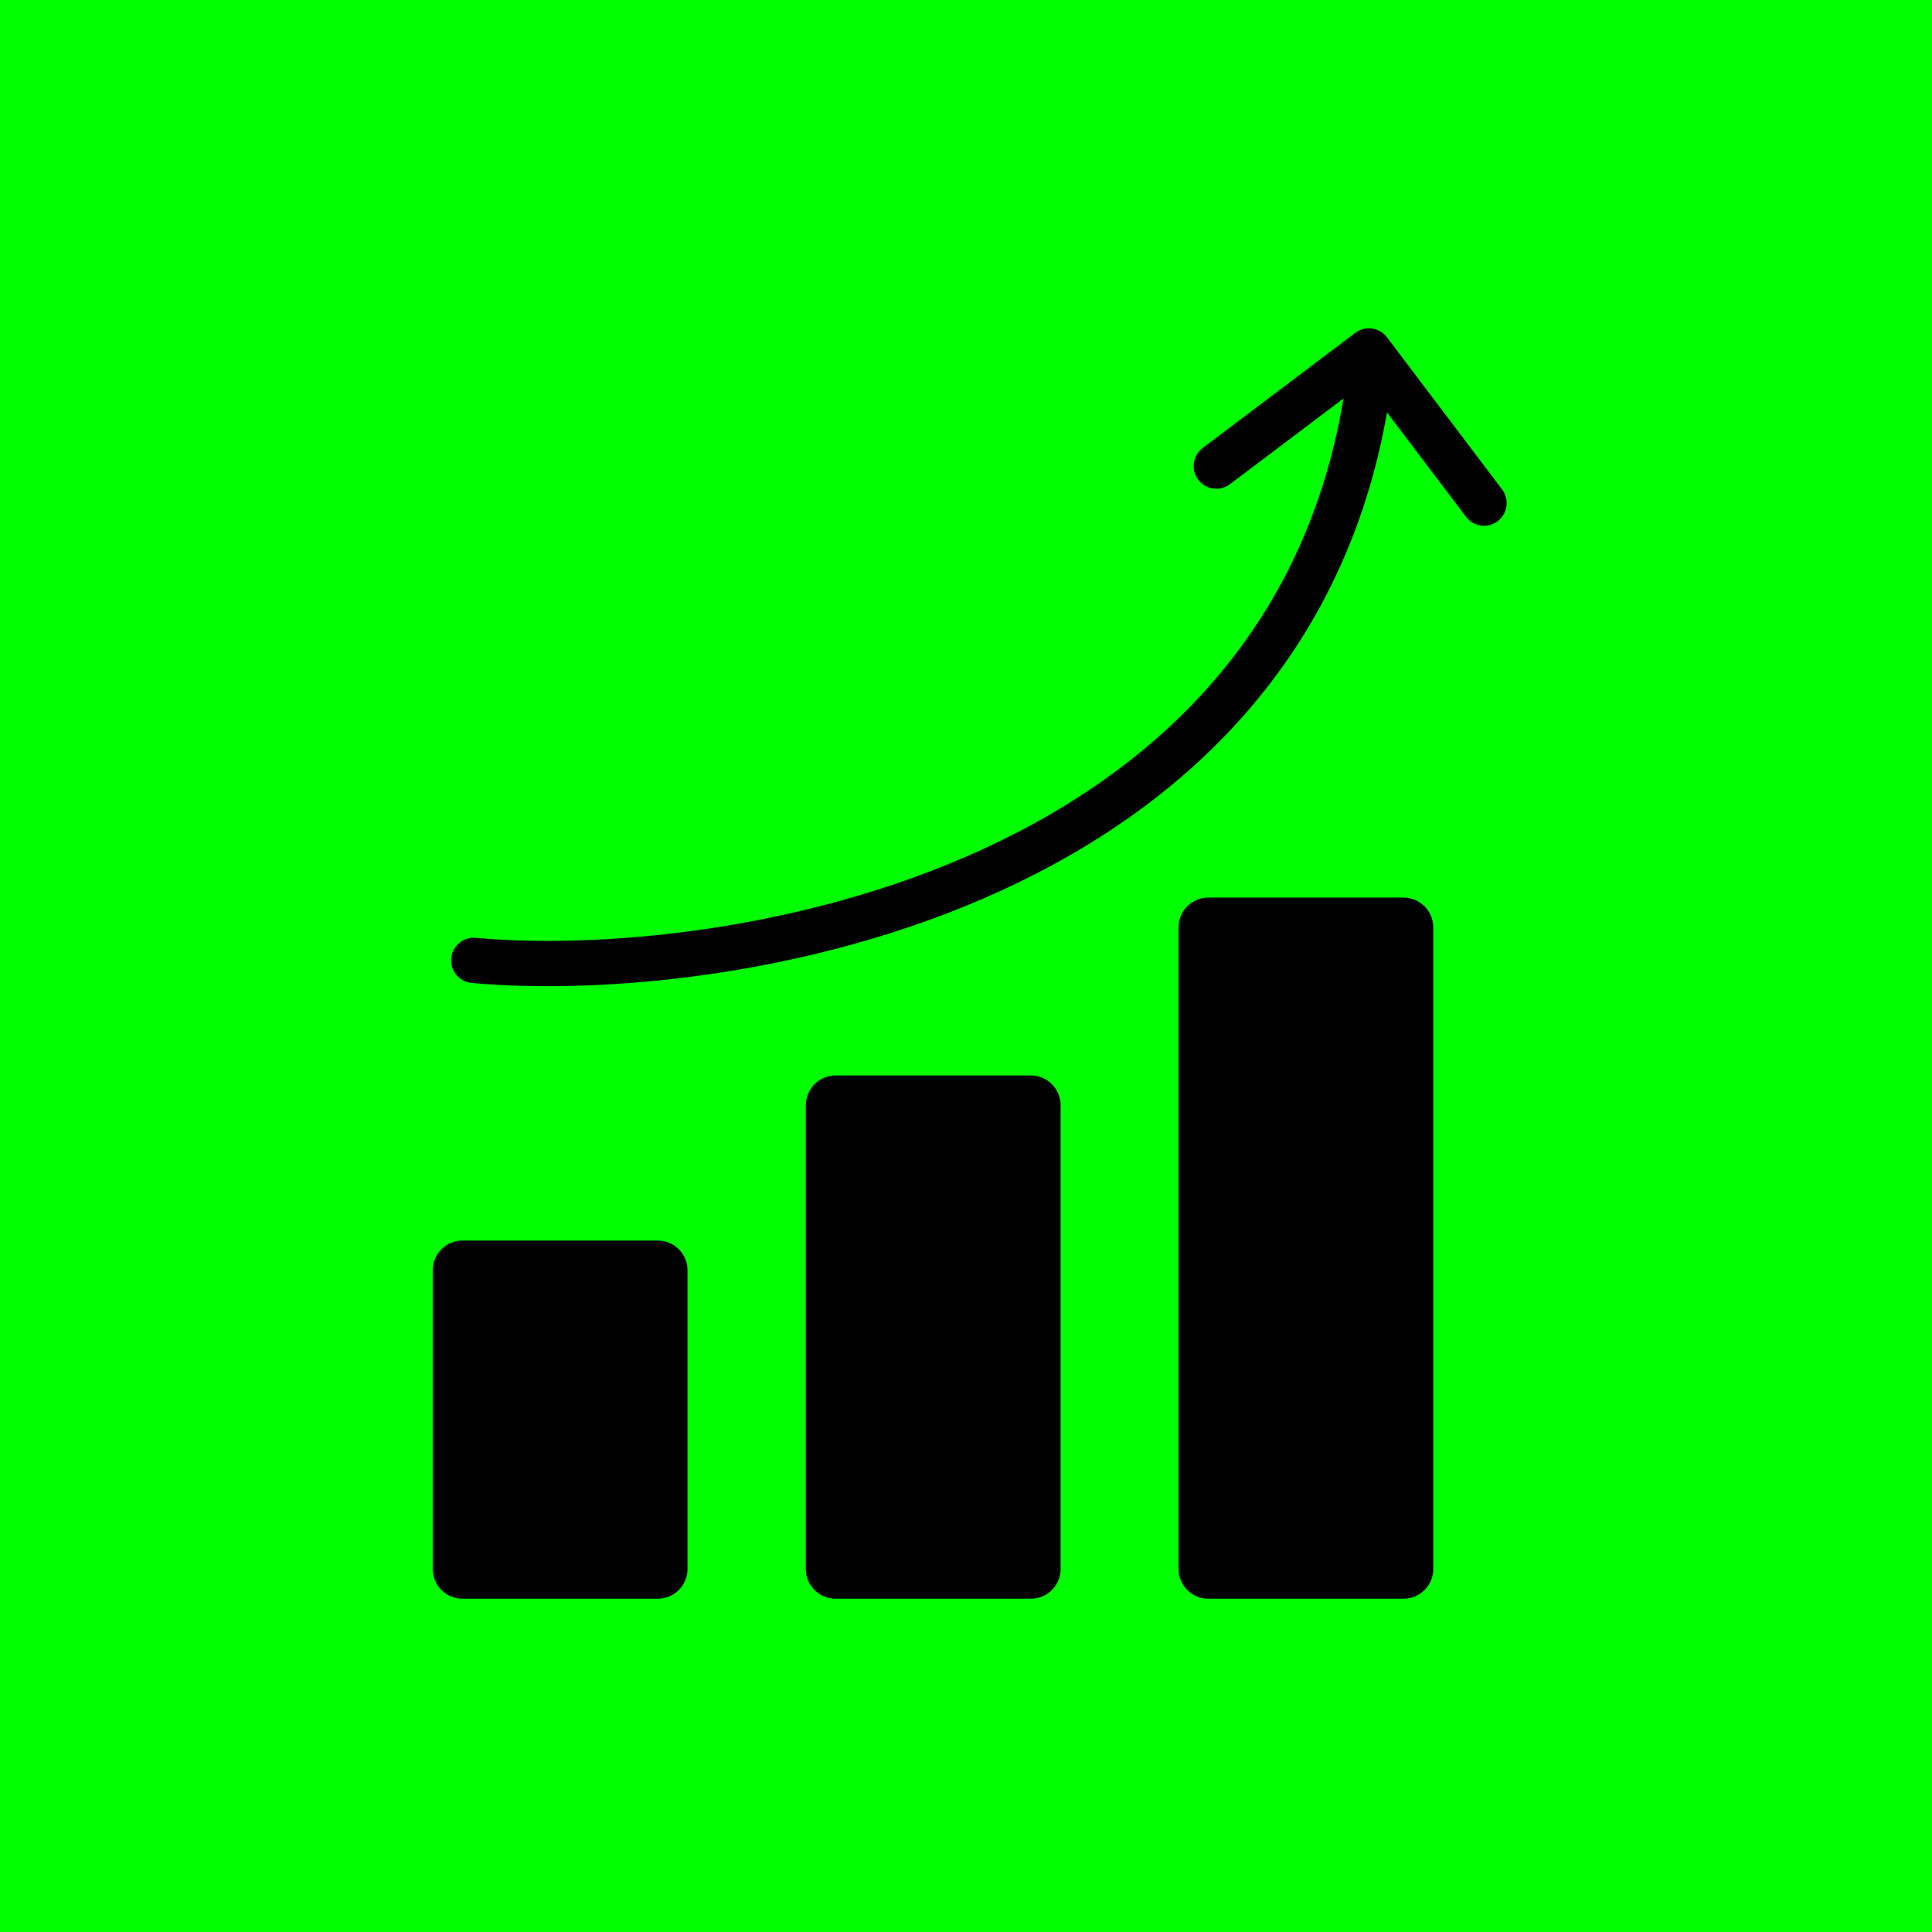
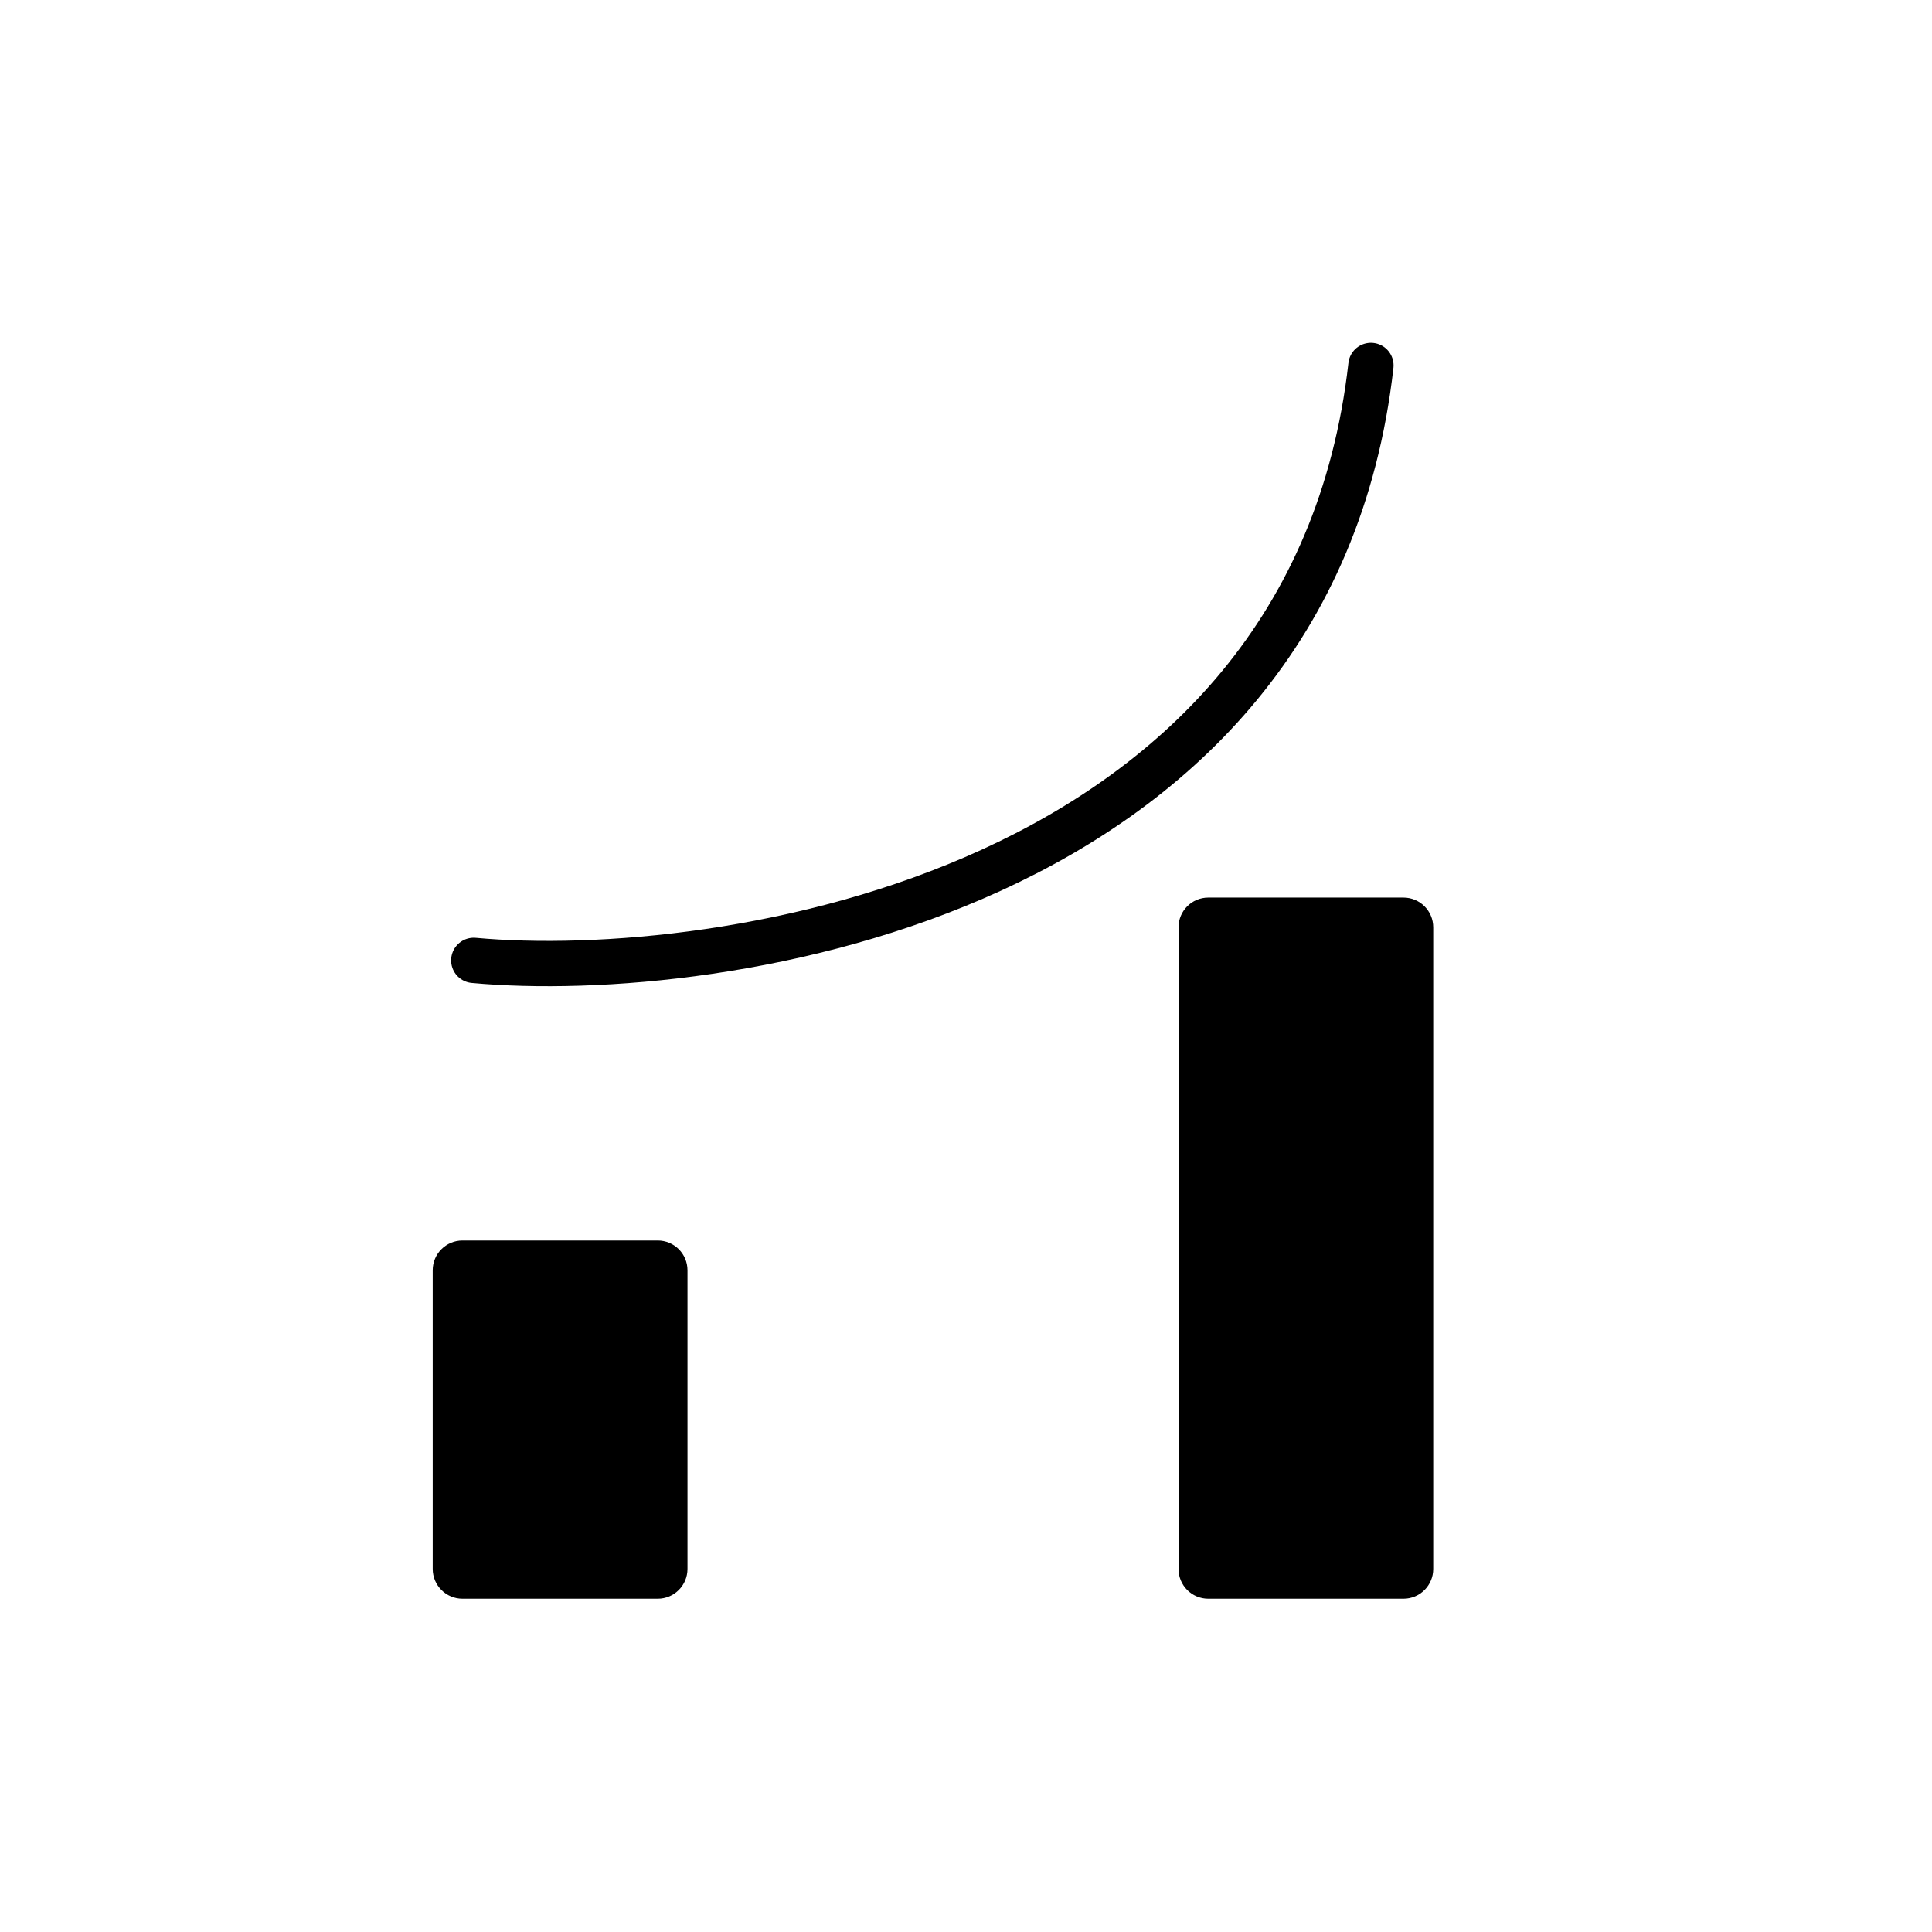
<svg xmlns="http://www.w3.org/2000/svg" width="32" height="32" viewBox="0 0 32 32" fill="none">
-   <rect width="32" height="32" fill="#00FF00" />
  <path d="M10.894 20.547H7.66C7.388 20.547 7.167 20.767 7.167 21.04V25.987C7.167 26.259 7.388 26.48 7.66 26.48H10.894C11.166 26.48 11.387 26.259 11.387 25.987V21.04C11.387 20.767 11.166 20.547 10.894 20.547Z" fill="black" />
-   <path d="M17.073 17.813H13.84C13.568 17.813 13.347 18.034 13.347 18.307V25.987C13.347 26.259 13.568 26.48 13.84 26.48H17.073C17.346 26.48 17.567 26.259 17.567 25.987V18.307C17.567 18.034 17.346 17.813 17.073 17.813Z" fill="black" />
  <path d="M23.246 14.867H20.013C19.74 14.867 19.52 15.088 19.52 15.36V25.987C19.52 26.259 19.74 26.48 20.013 26.48H23.246C23.519 26.48 23.739 26.259 23.739 25.987V15.36C23.739 15.088 23.519 14.867 23.246 14.867Z" fill="black" />
-   <path d="M20.146 7.72L22.673 5.813L24.58 8.333" stroke="black" stroke-width="0.75" stroke-linecap="round" stroke-linejoin="round" />
  <path d="M7.847 15.907C11.893 16.28 21.713 14.833 22.707 6.053" stroke="black" stroke-width="0.75" stroke-linecap="round" stroke-linejoin="round" />
</svg>